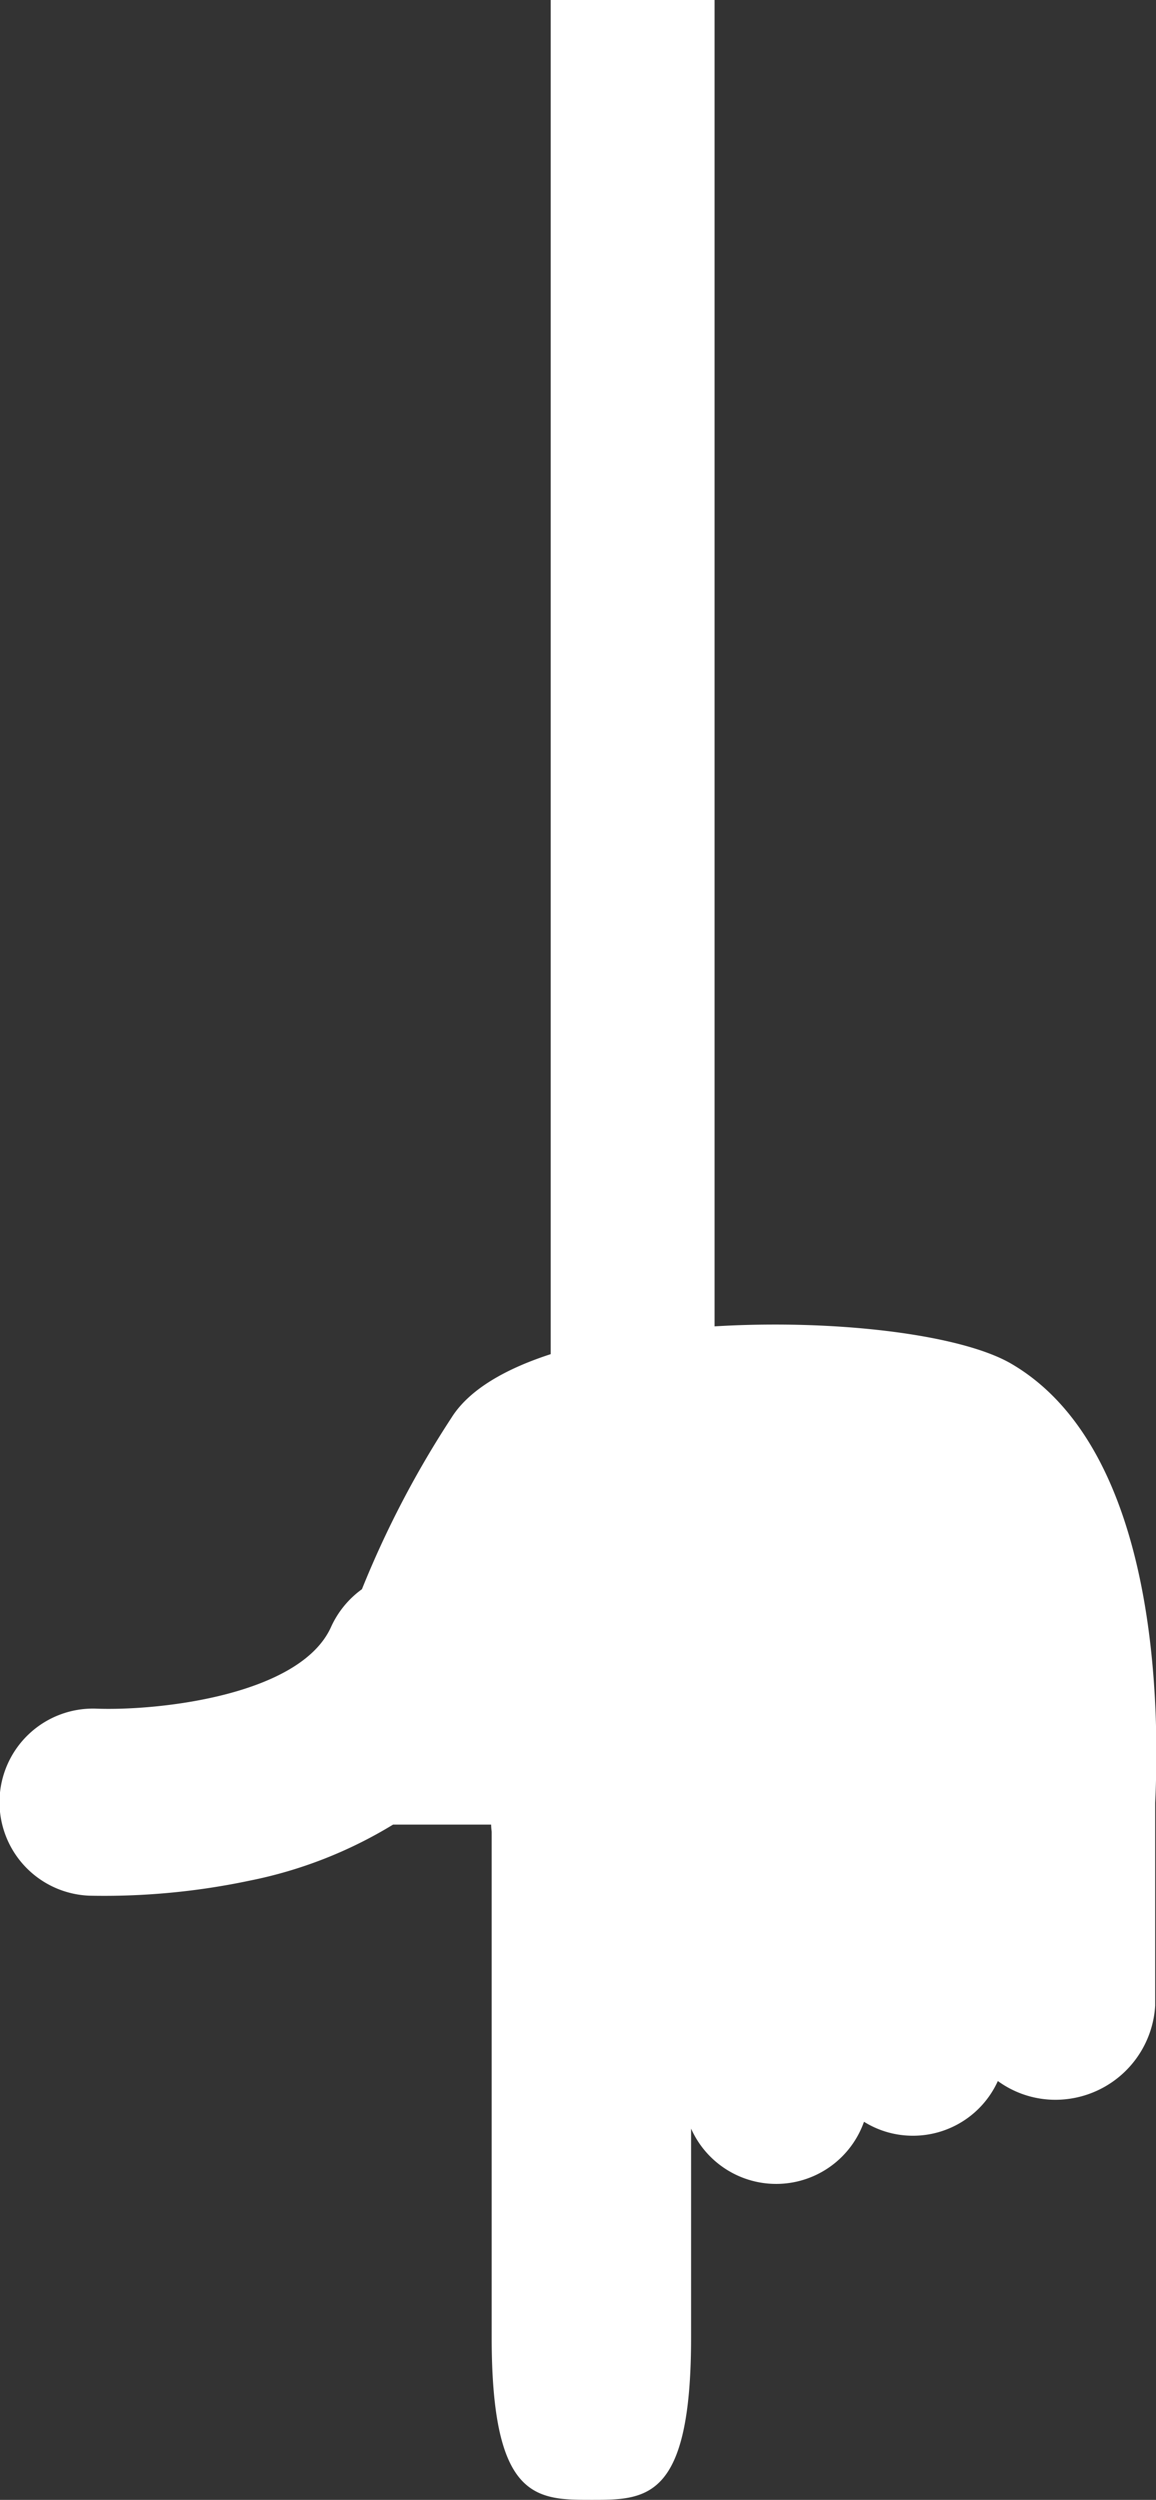
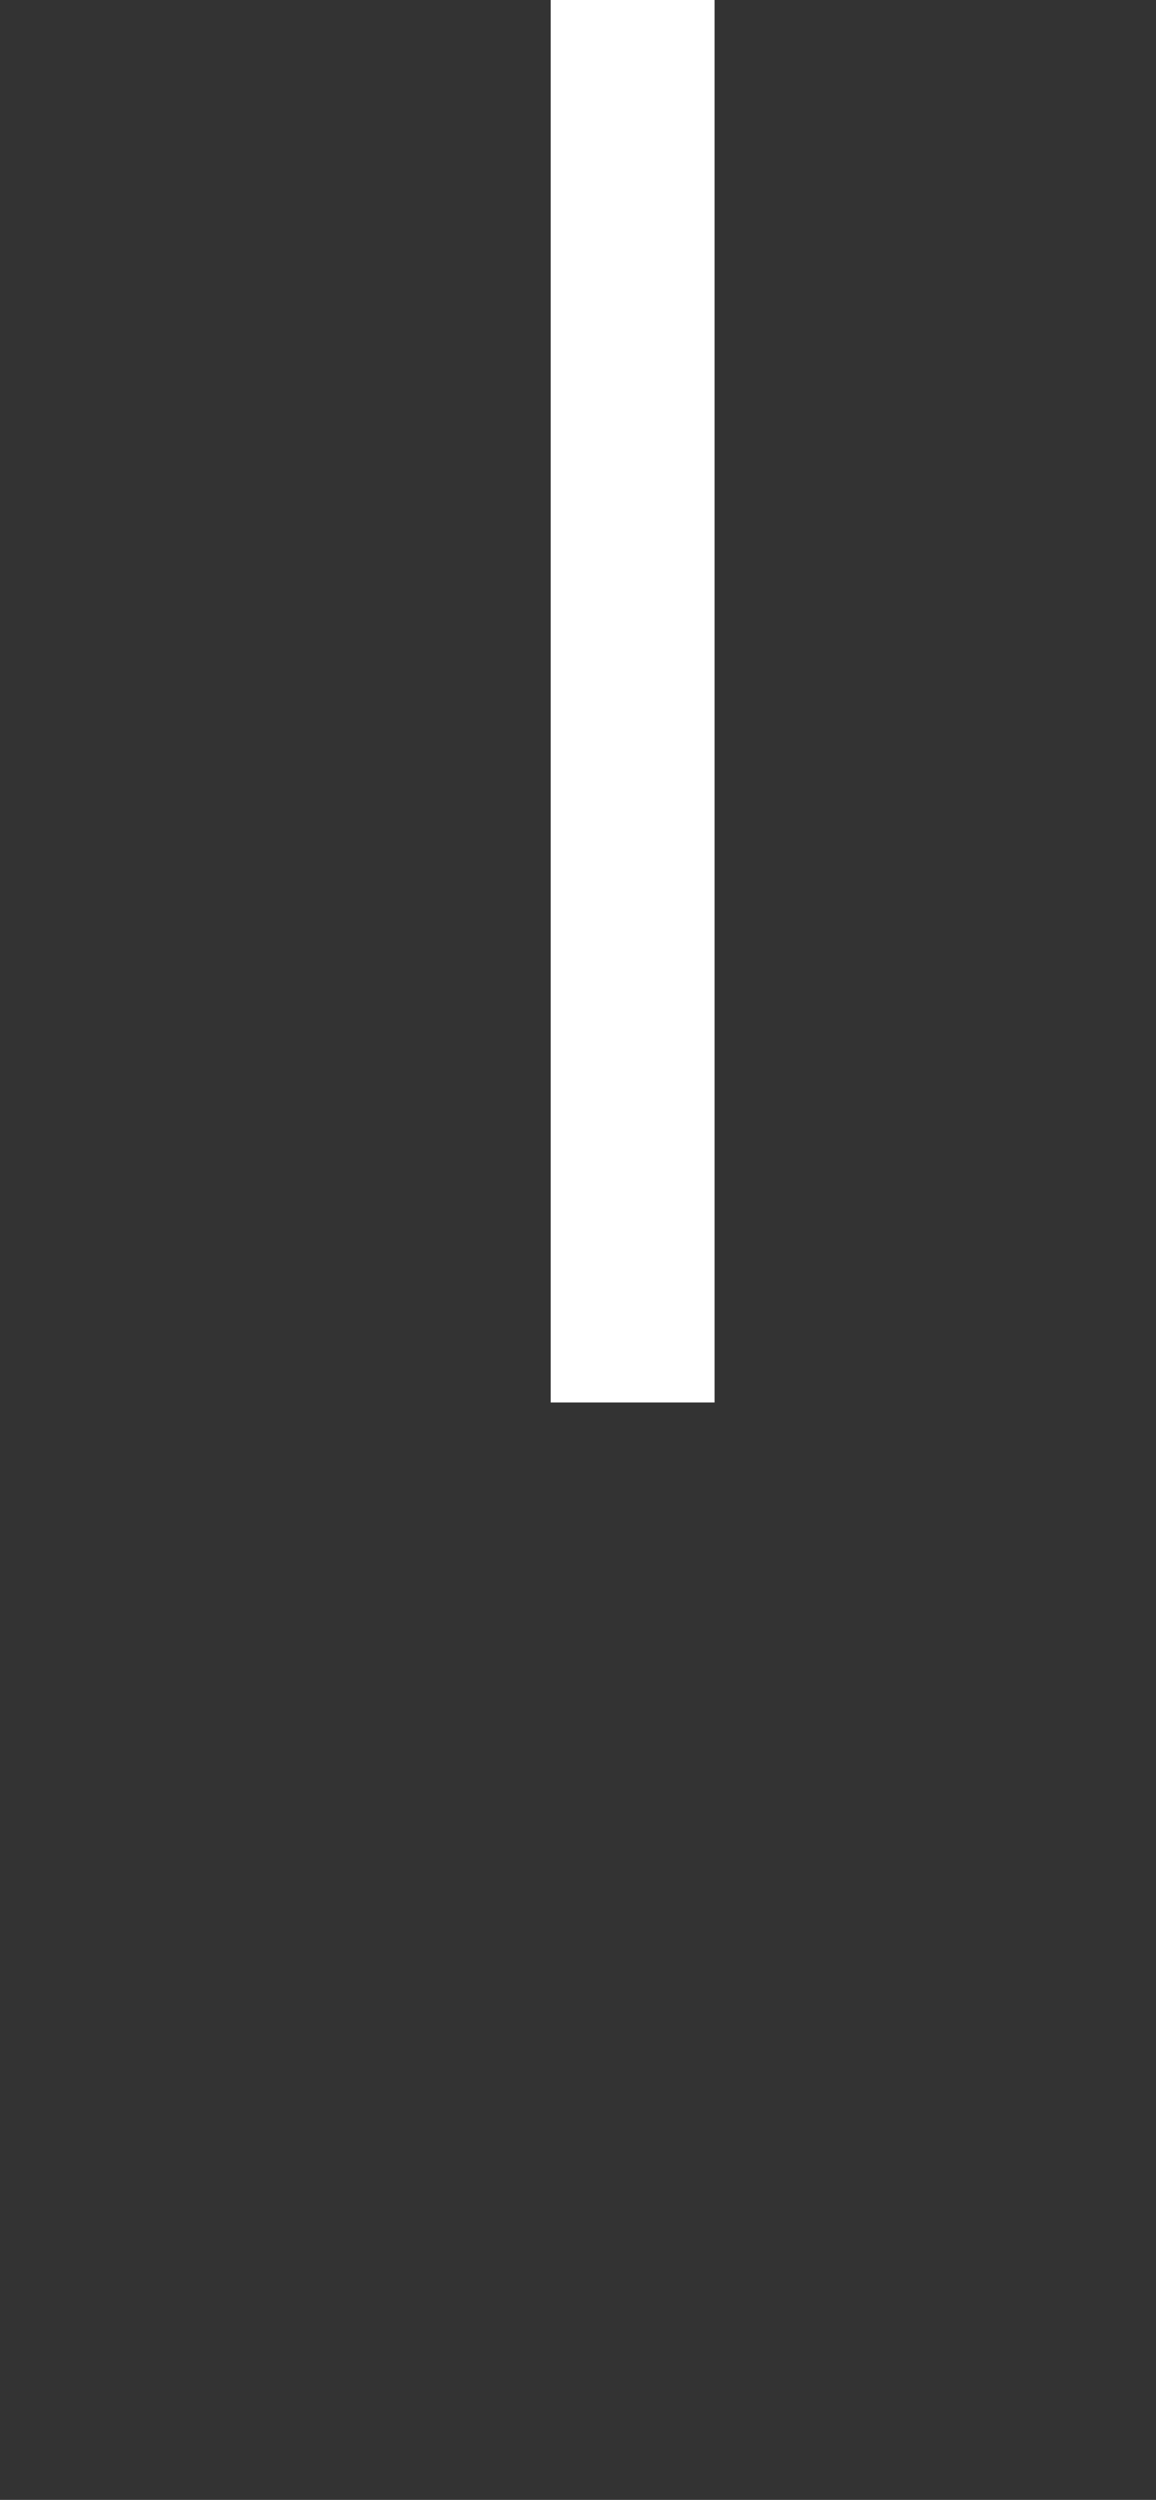
<svg xmlns="http://www.w3.org/2000/svg" viewBox="0 0 42.32 91.44">
  <rect x="0" y="0" width="42.32" height="91.44" fill="#333333" stroke="none" />
  <g id="a2da6e1c-19fd-49ef-b6ac-4a90e92c22e5" data-name="Layer 2">
    <g id="a6075e06-1f55-48e8-8fc6-1ec38491ae7f" data-name="Layer 1">
      <rect x="20.16" width="6" height="51.3" style="fill:#fff" />
-       <path d="M37,49.87c-3.66-2.1-17.87-2.21-20.48,2a35.89,35.89,0,0,0-3.27,6.26,3.47,3.47,0,0,0-1.13,1.38C11,62,5.87,62.58,3.55,62.5a3.42,3.42,0,0,0-.29,6.84,25.77,25.77,0,0,0,5.88-.55,16.14,16.14,0,0,0,5.25-2.05l3.59,0A2.44,2.44,0,0,0,18,67V85.5c0,5.93,1.63,5.94,3.65,5.94s3.65,0,3.65-5.94V77.86a3.41,3.41,0,0,0,6.33-.25,3.37,3.37,0,0,0,1.73.51,3.41,3.41,0,0,0,3.17-2,3.58,3.58,0,0,0,1.9.68,3.66,3.66,0,0,0,3.86-3.44V65.94C42.44,62.79,42.5,53.05,37,49.87Z" style="fill:#fff" />
    </g>
  </g>
</svg>